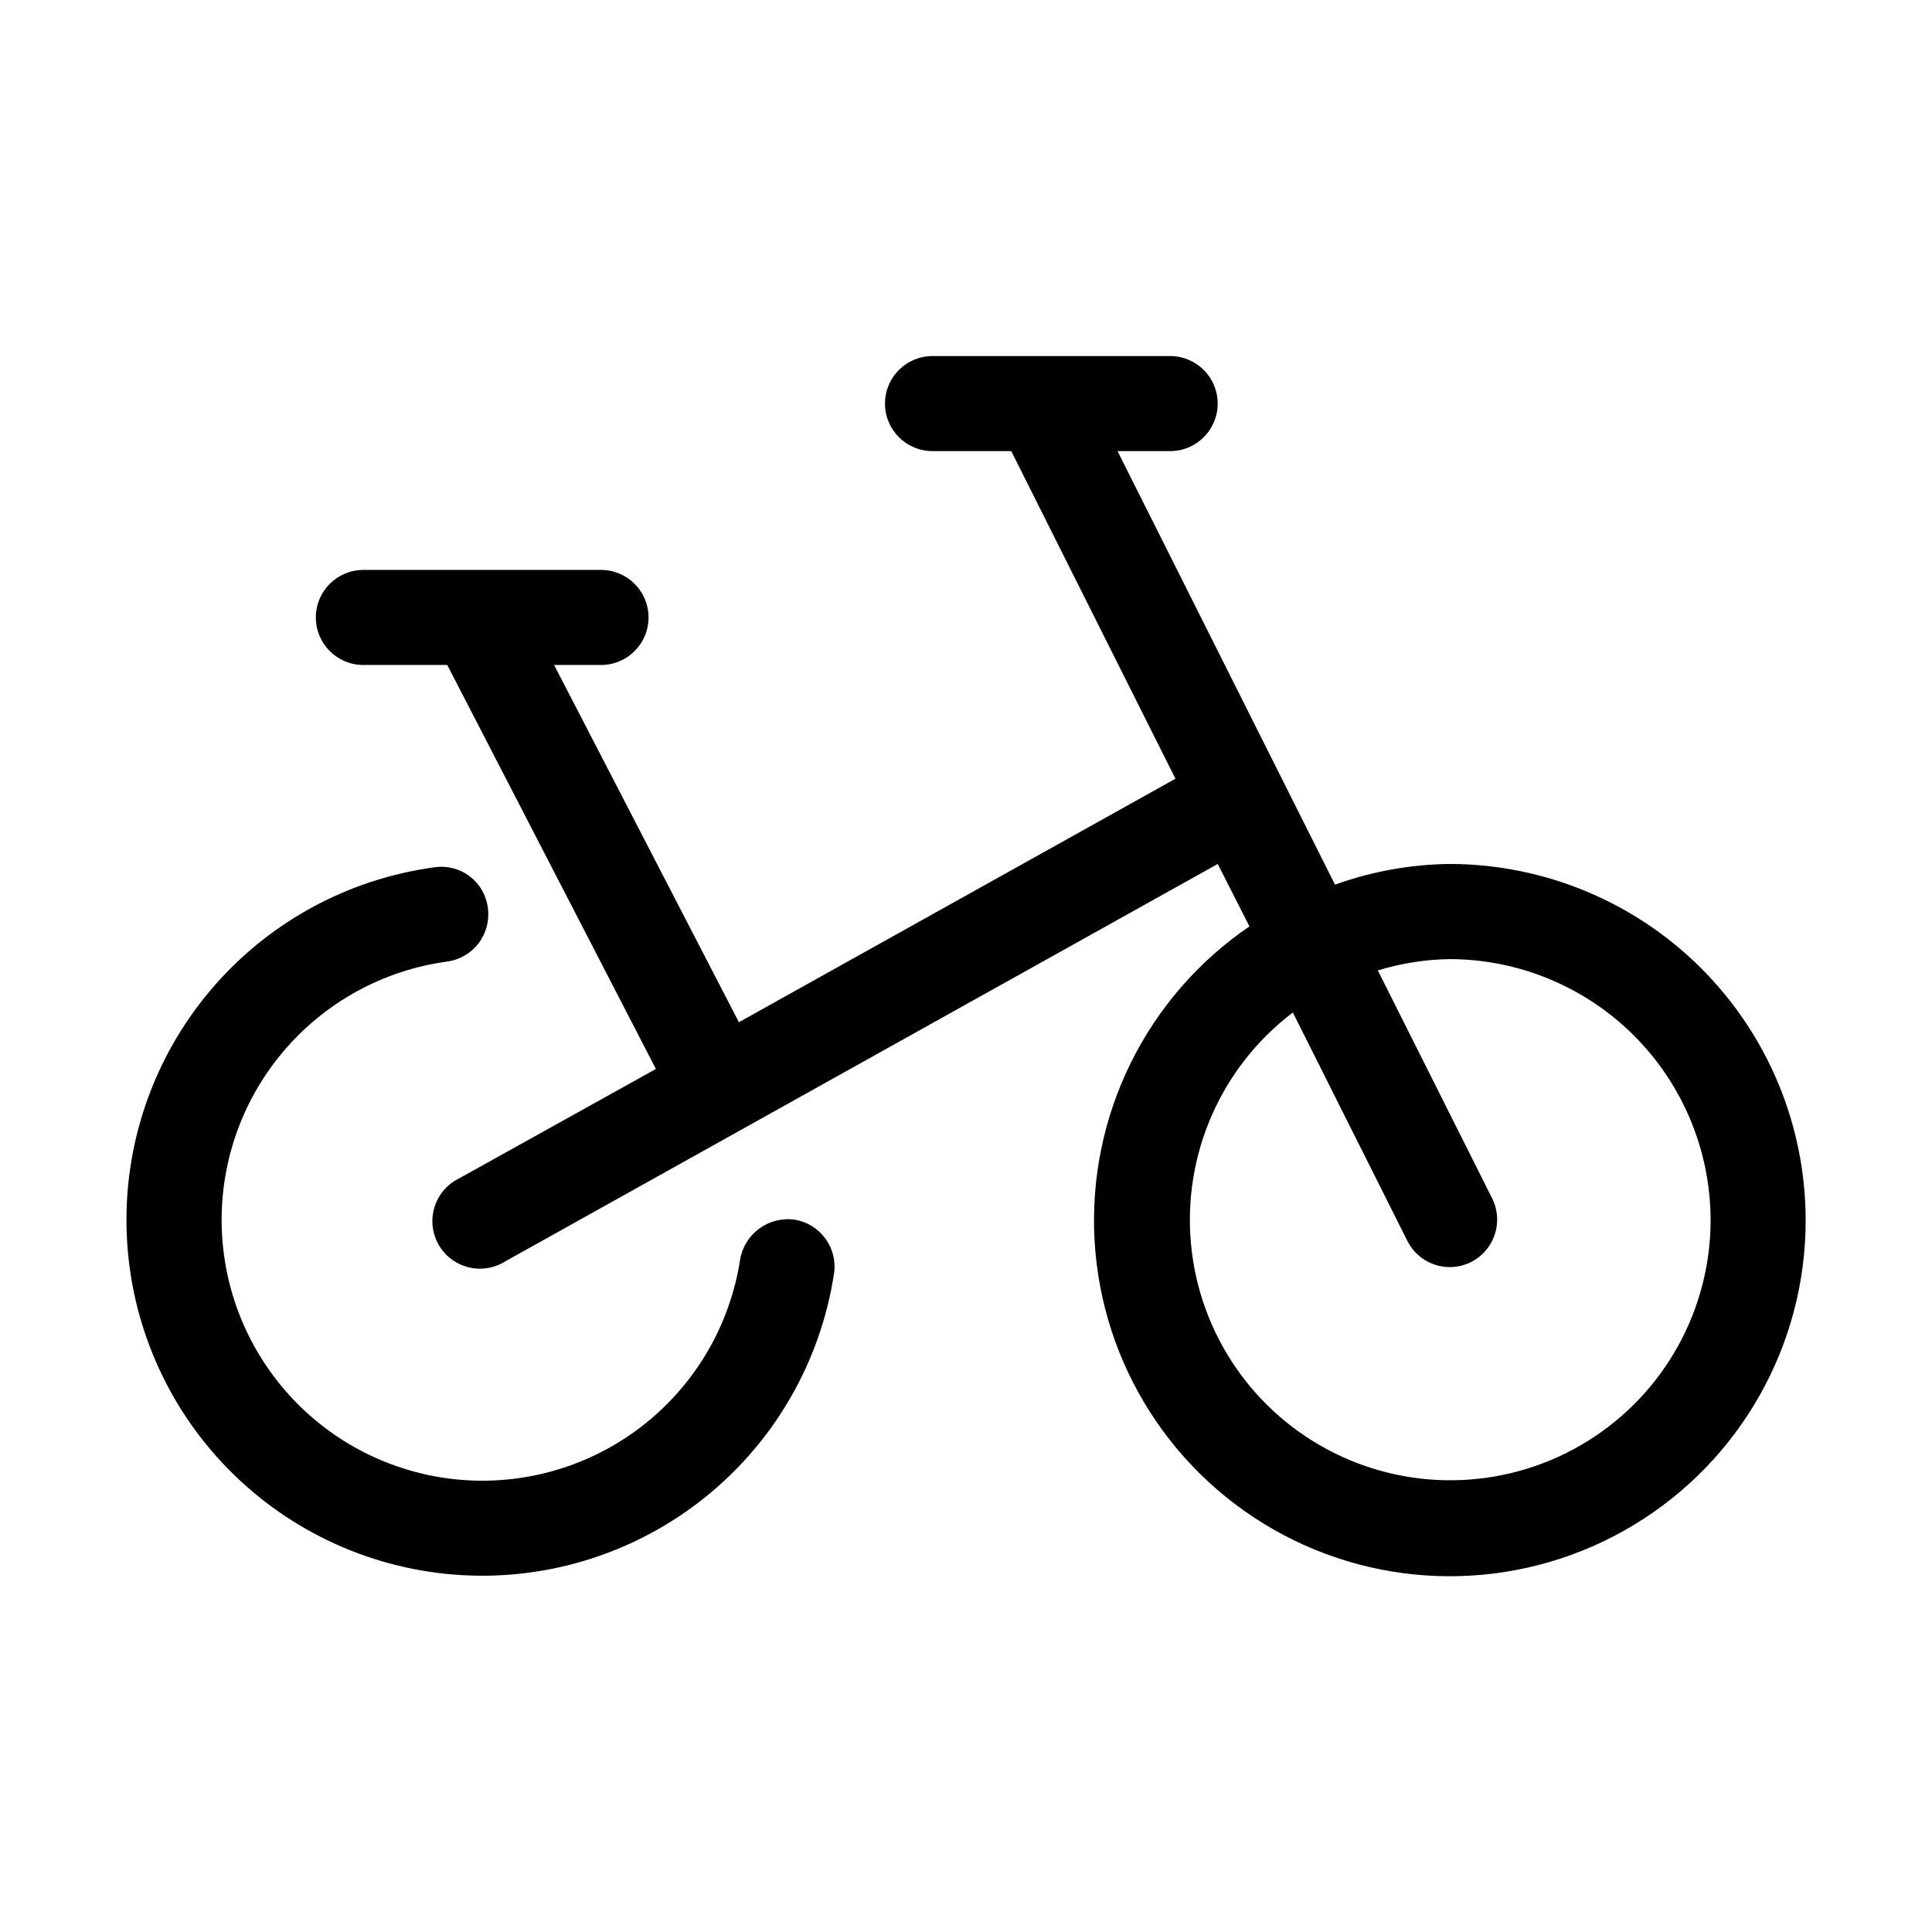
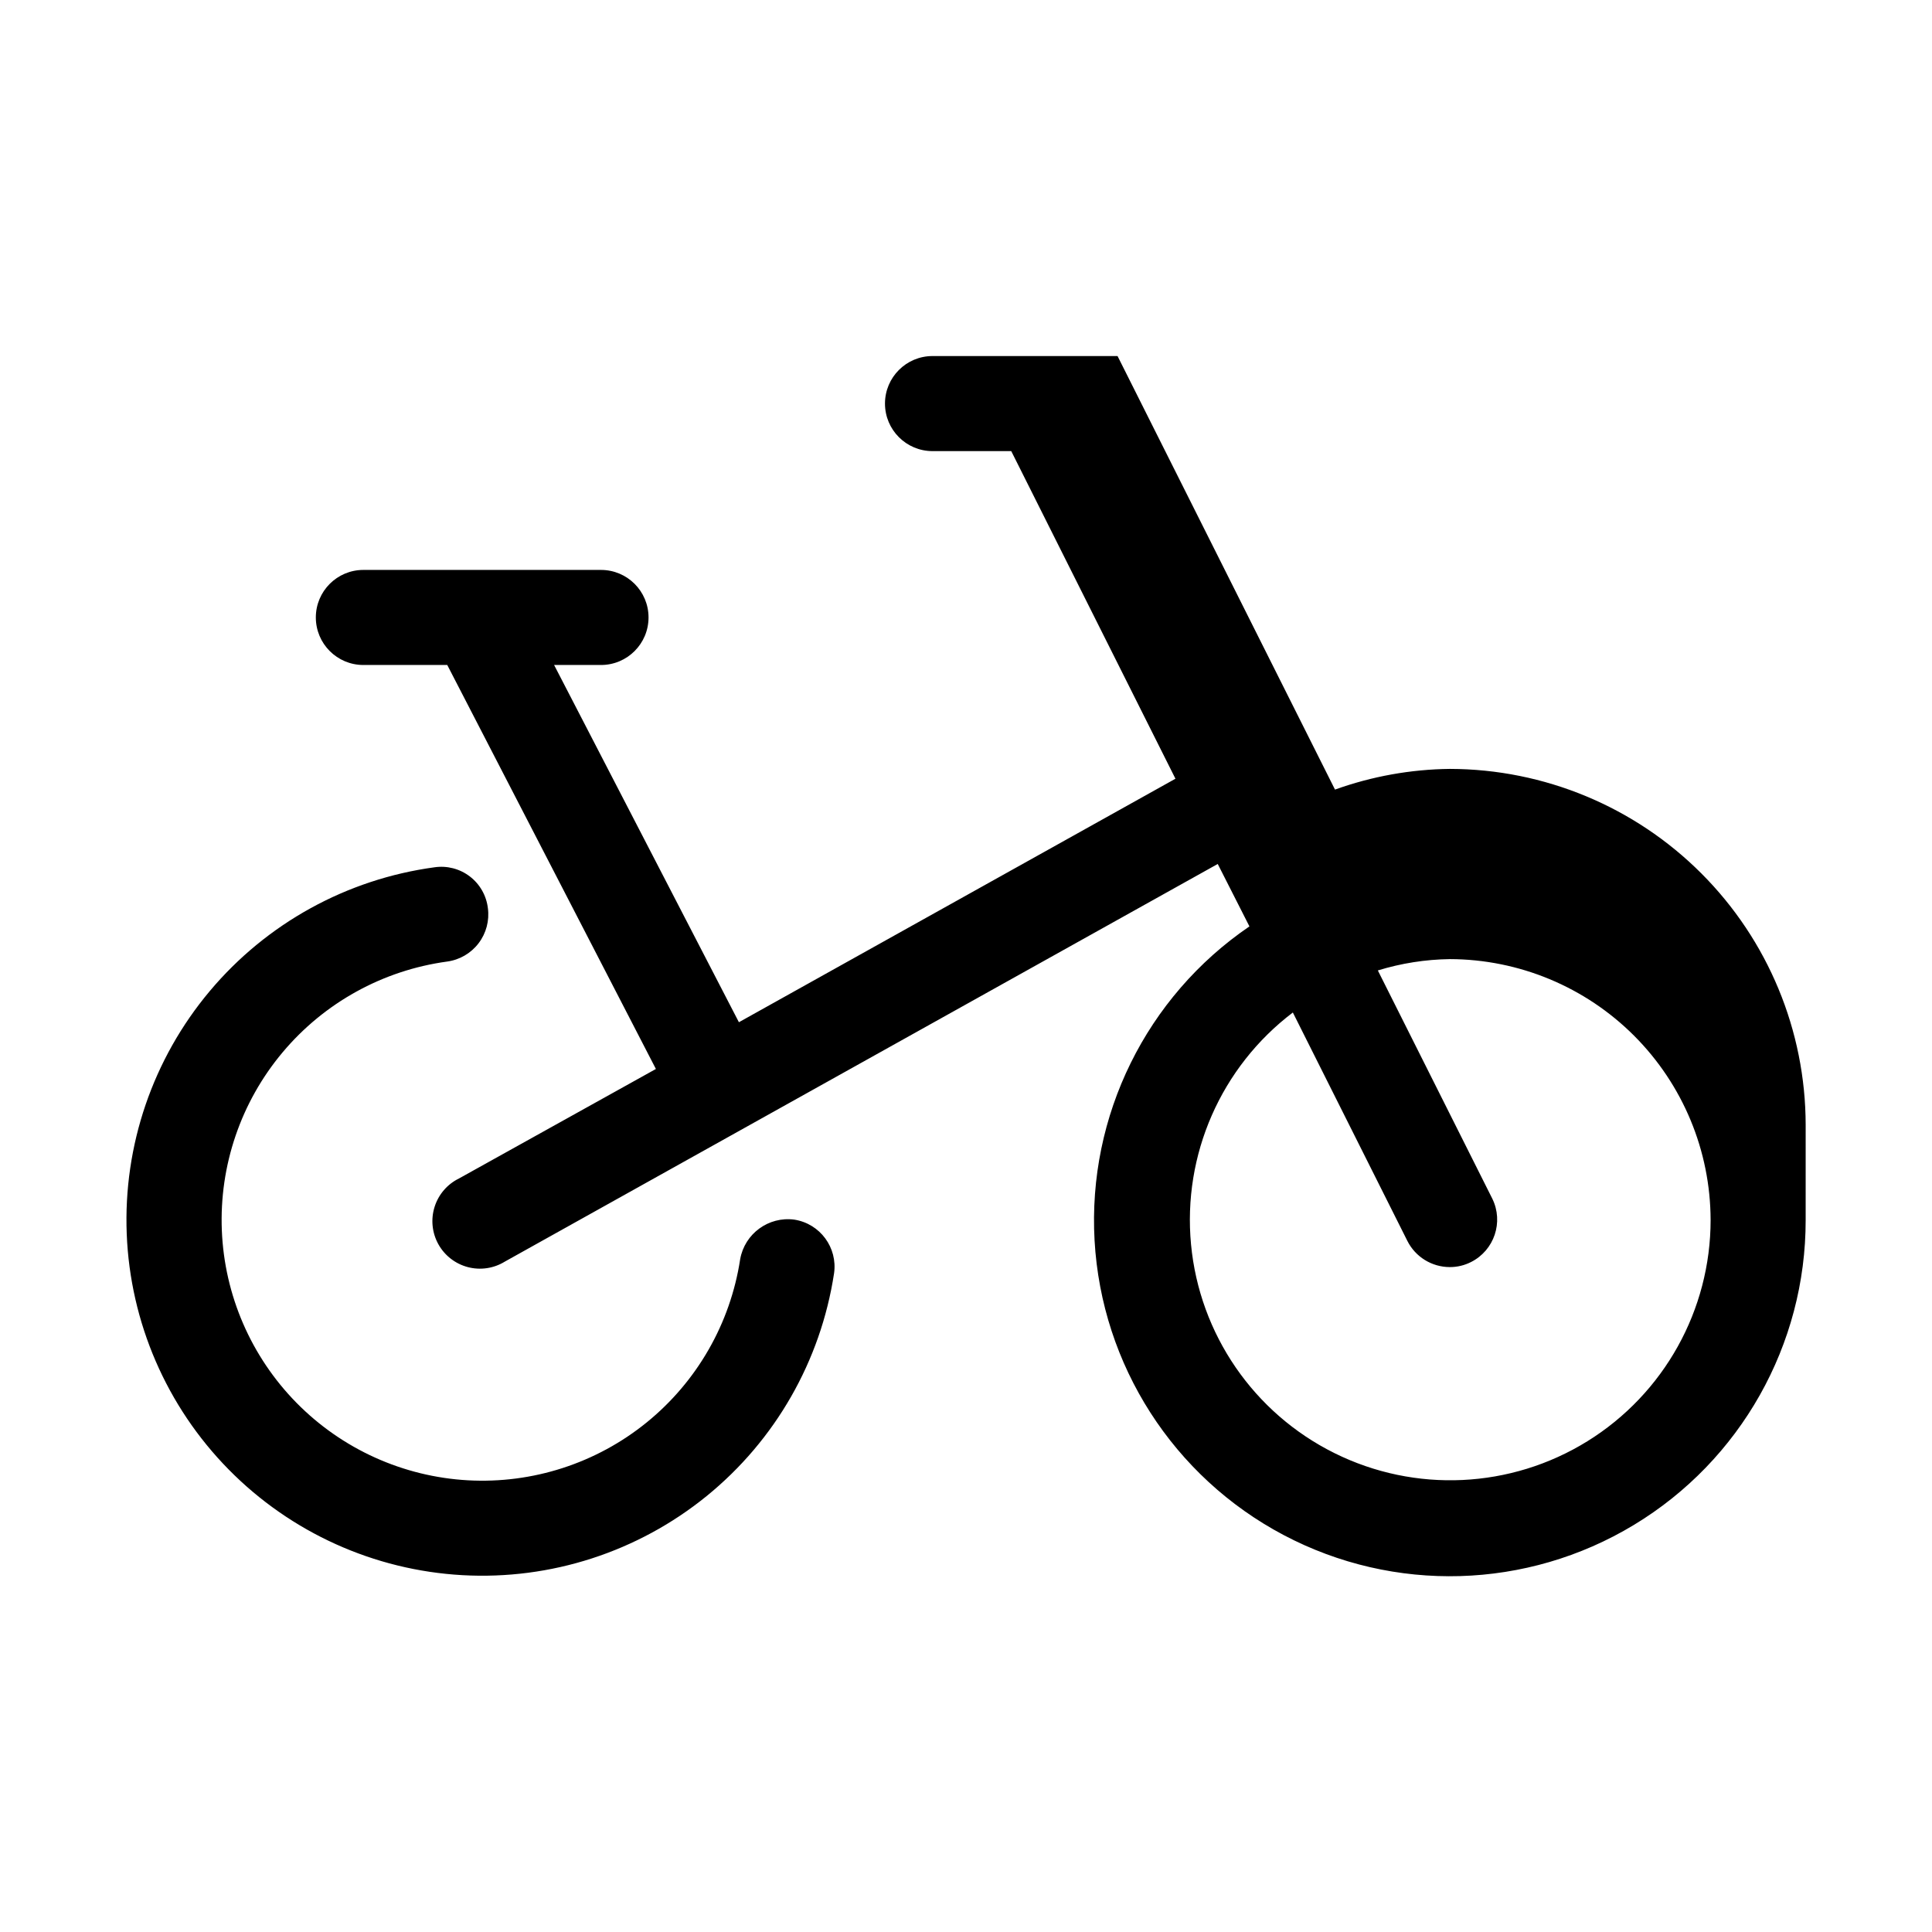
<svg xmlns="http://www.w3.org/2000/svg" fill="#000000" width="800px" height="800px" version="1.1" viewBox="144 144 512 512">
-   <path d="m365.03 481.47c-3.531 23.188-15.574 44.23-33.781 59.016-18.211 14.785-41.273 22.254-64.695 20.949-23.418-1.309-45.508-11.297-61.961-28.012-16.453-16.719-26.082-38.969-27.008-62.406-0.93-23.438 6.91-46.379 21.988-64.348 15.074-17.969 36.309-29.672 59.551-32.824 3.32-0.496 6.699 0.375 9.367 2.41 2.672 2.035 4.402 5.066 4.801 8.398 0.449 3.312-0.438 6.668-2.469 9.328-2.027 2.656-5.027 4.398-8.34 4.844-17.027 2.324-32.578 10.91-43.613 24.082-11.039 13.172-16.773 29.984-16.082 47.156 0.688 17.172 7.75 33.469 19.805 45.715 12.059 12.246 28.242 19.559 45.402 20.516 17.156 0.953 34.055-4.516 47.398-15.348 13.34-10.832 22.168-26.246 24.758-43.234 1.199-6.781 7.535-11.41 14.359-10.496 6.82 1.066 11.508 7.422 10.52 14.254zm257.49-14.168c0.043 33.07-17.246 63.746-45.555 80.84-28.312 17.098-63.508 18.109-92.758 2.676-29.246-15.438-48.27-45.066-50.133-78.086-1.859-33.02 13.711-64.602 41.039-83.227l-8.398-16.543-188.93 105.38c-2.934 1.809-6.481 2.332-9.812 1.453-3.336-0.879-6.16-3.082-7.824-6.102-1.66-3.019-2.016-6.59-0.973-9.875 1.039-3.289 3.379-6.004 6.477-7.516l52.168-29.012-55.293-107.06h-22.234c-6.953 0-12.594-5.641-12.594-12.598 0-6.957 5.641-12.594 12.594-12.594h62.977c6.957 0 12.598 5.637 12.598 12.594 0 6.957-5.641 12.598-12.598 12.598h-12.426l48.973 94.672 115.69-64.531-43.516-86.82h-20.867c-6.953 0-12.594-5.641-12.594-12.598 0-6.953 5.641-12.594 12.594-12.594h62.977c6.957 0 12.598 5.641 12.598 12.594 0 6.957-5.641 12.598-12.598 12.598h-13.938l57.625 114.89c9.773-3.512 20.07-5.367 30.457-5.481 25 0.051 48.961 10.008 66.629 27.691 17.672 17.68 27.613 41.648 27.648 66.648zm-25.191 0c-0.039-18.32-7.332-35.875-20.281-48.832-12.953-12.953-30.508-20.254-48.824-20.297-6.473 0.09-12.898 1.102-19.082 3.004l30.332 60.477c3.043 6.195 0.535 13.684-5.625 16.793-1.75 0.891-3.684 1.352-5.648 1.344-4.766-0.008-9.121-2.703-11.25-6.969l-30.332-60.5c-19.023 14.434-29.23 37.68-26.984 61.453 2.242 23.77 16.617 44.695 38.004 55.312 21.387 10.621 46.746 9.43 67.043-3.148 20.293-12.582 32.645-34.762 32.648-58.637z" />
+   <path d="m365.03 481.47c-3.531 23.188-15.574 44.23-33.781 59.016-18.211 14.785-41.273 22.254-64.695 20.949-23.418-1.309-45.508-11.297-61.961-28.012-16.453-16.719-26.082-38.969-27.008-62.406-0.93-23.438 6.91-46.379 21.988-64.348 15.074-17.969 36.309-29.672 59.551-32.824 3.32-0.496 6.699 0.375 9.367 2.41 2.672 2.035 4.402 5.066 4.801 8.398 0.449 3.312-0.438 6.668-2.469 9.328-2.027 2.656-5.027 4.398-8.34 4.844-17.027 2.324-32.578 10.91-43.613 24.082-11.039 13.172-16.773 29.984-16.082 47.156 0.688 17.172 7.75 33.469 19.805 45.715 12.059 12.246 28.242 19.559 45.402 20.516 17.156 0.953 34.055-4.516 47.398-15.348 13.34-10.832 22.168-26.246 24.758-43.234 1.199-6.781 7.535-11.41 14.359-10.496 6.82 1.066 11.508 7.422 10.52 14.254zm257.49-14.168c0.043 33.07-17.246 63.746-45.555 80.84-28.312 17.098-63.508 18.109-92.758 2.676-29.246-15.438-48.27-45.066-50.133-78.086-1.859-33.02 13.711-64.602 41.039-83.227l-8.398-16.543-188.93 105.38c-2.934 1.809-6.481 2.332-9.812 1.453-3.336-0.879-6.16-3.082-7.824-6.102-1.66-3.019-2.016-6.59-0.973-9.875 1.039-3.289 3.379-6.004 6.477-7.516l52.168-29.012-55.293-107.06h-22.234c-6.953 0-12.594-5.641-12.594-12.598 0-6.957 5.641-12.594 12.594-12.594h62.977c6.957 0 12.598 5.637 12.598 12.594 0 6.957-5.641 12.598-12.598 12.598h-12.426l48.973 94.672 115.69-64.531-43.516-86.82h-20.867c-6.953 0-12.594-5.641-12.594-12.598 0-6.953 5.641-12.594 12.594-12.594h62.977h-13.938l57.625 114.89c9.773-3.512 20.07-5.367 30.457-5.481 25 0.051 48.961 10.008 66.629 27.691 17.672 17.68 27.613 41.648 27.648 66.648zm-25.191 0c-0.039-18.32-7.332-35.875-20.281-48.832-12.953-12.953-30.508-20.254-48.824-20.297-6.473 0.09-12.898 1.102-19.082 3.004l30.332 60.477c3.043 6.195 0.535 13.684-5.625 16.793-1.75 0.891-3.684 1.352-5.648 1.344-4.766-0.008-9.121-2.703-11.25-6.969l-30.332-60.5c-19.023 14.434-29.23 37.68-26.984 61.453 2.242 23.77 16.617 44.695 38.004 55.312 21.387 10.621 46.746 9.43 67.043-3.148 20.293-12.582 32.645-34.762 32.648-58.637z" />
</svg>